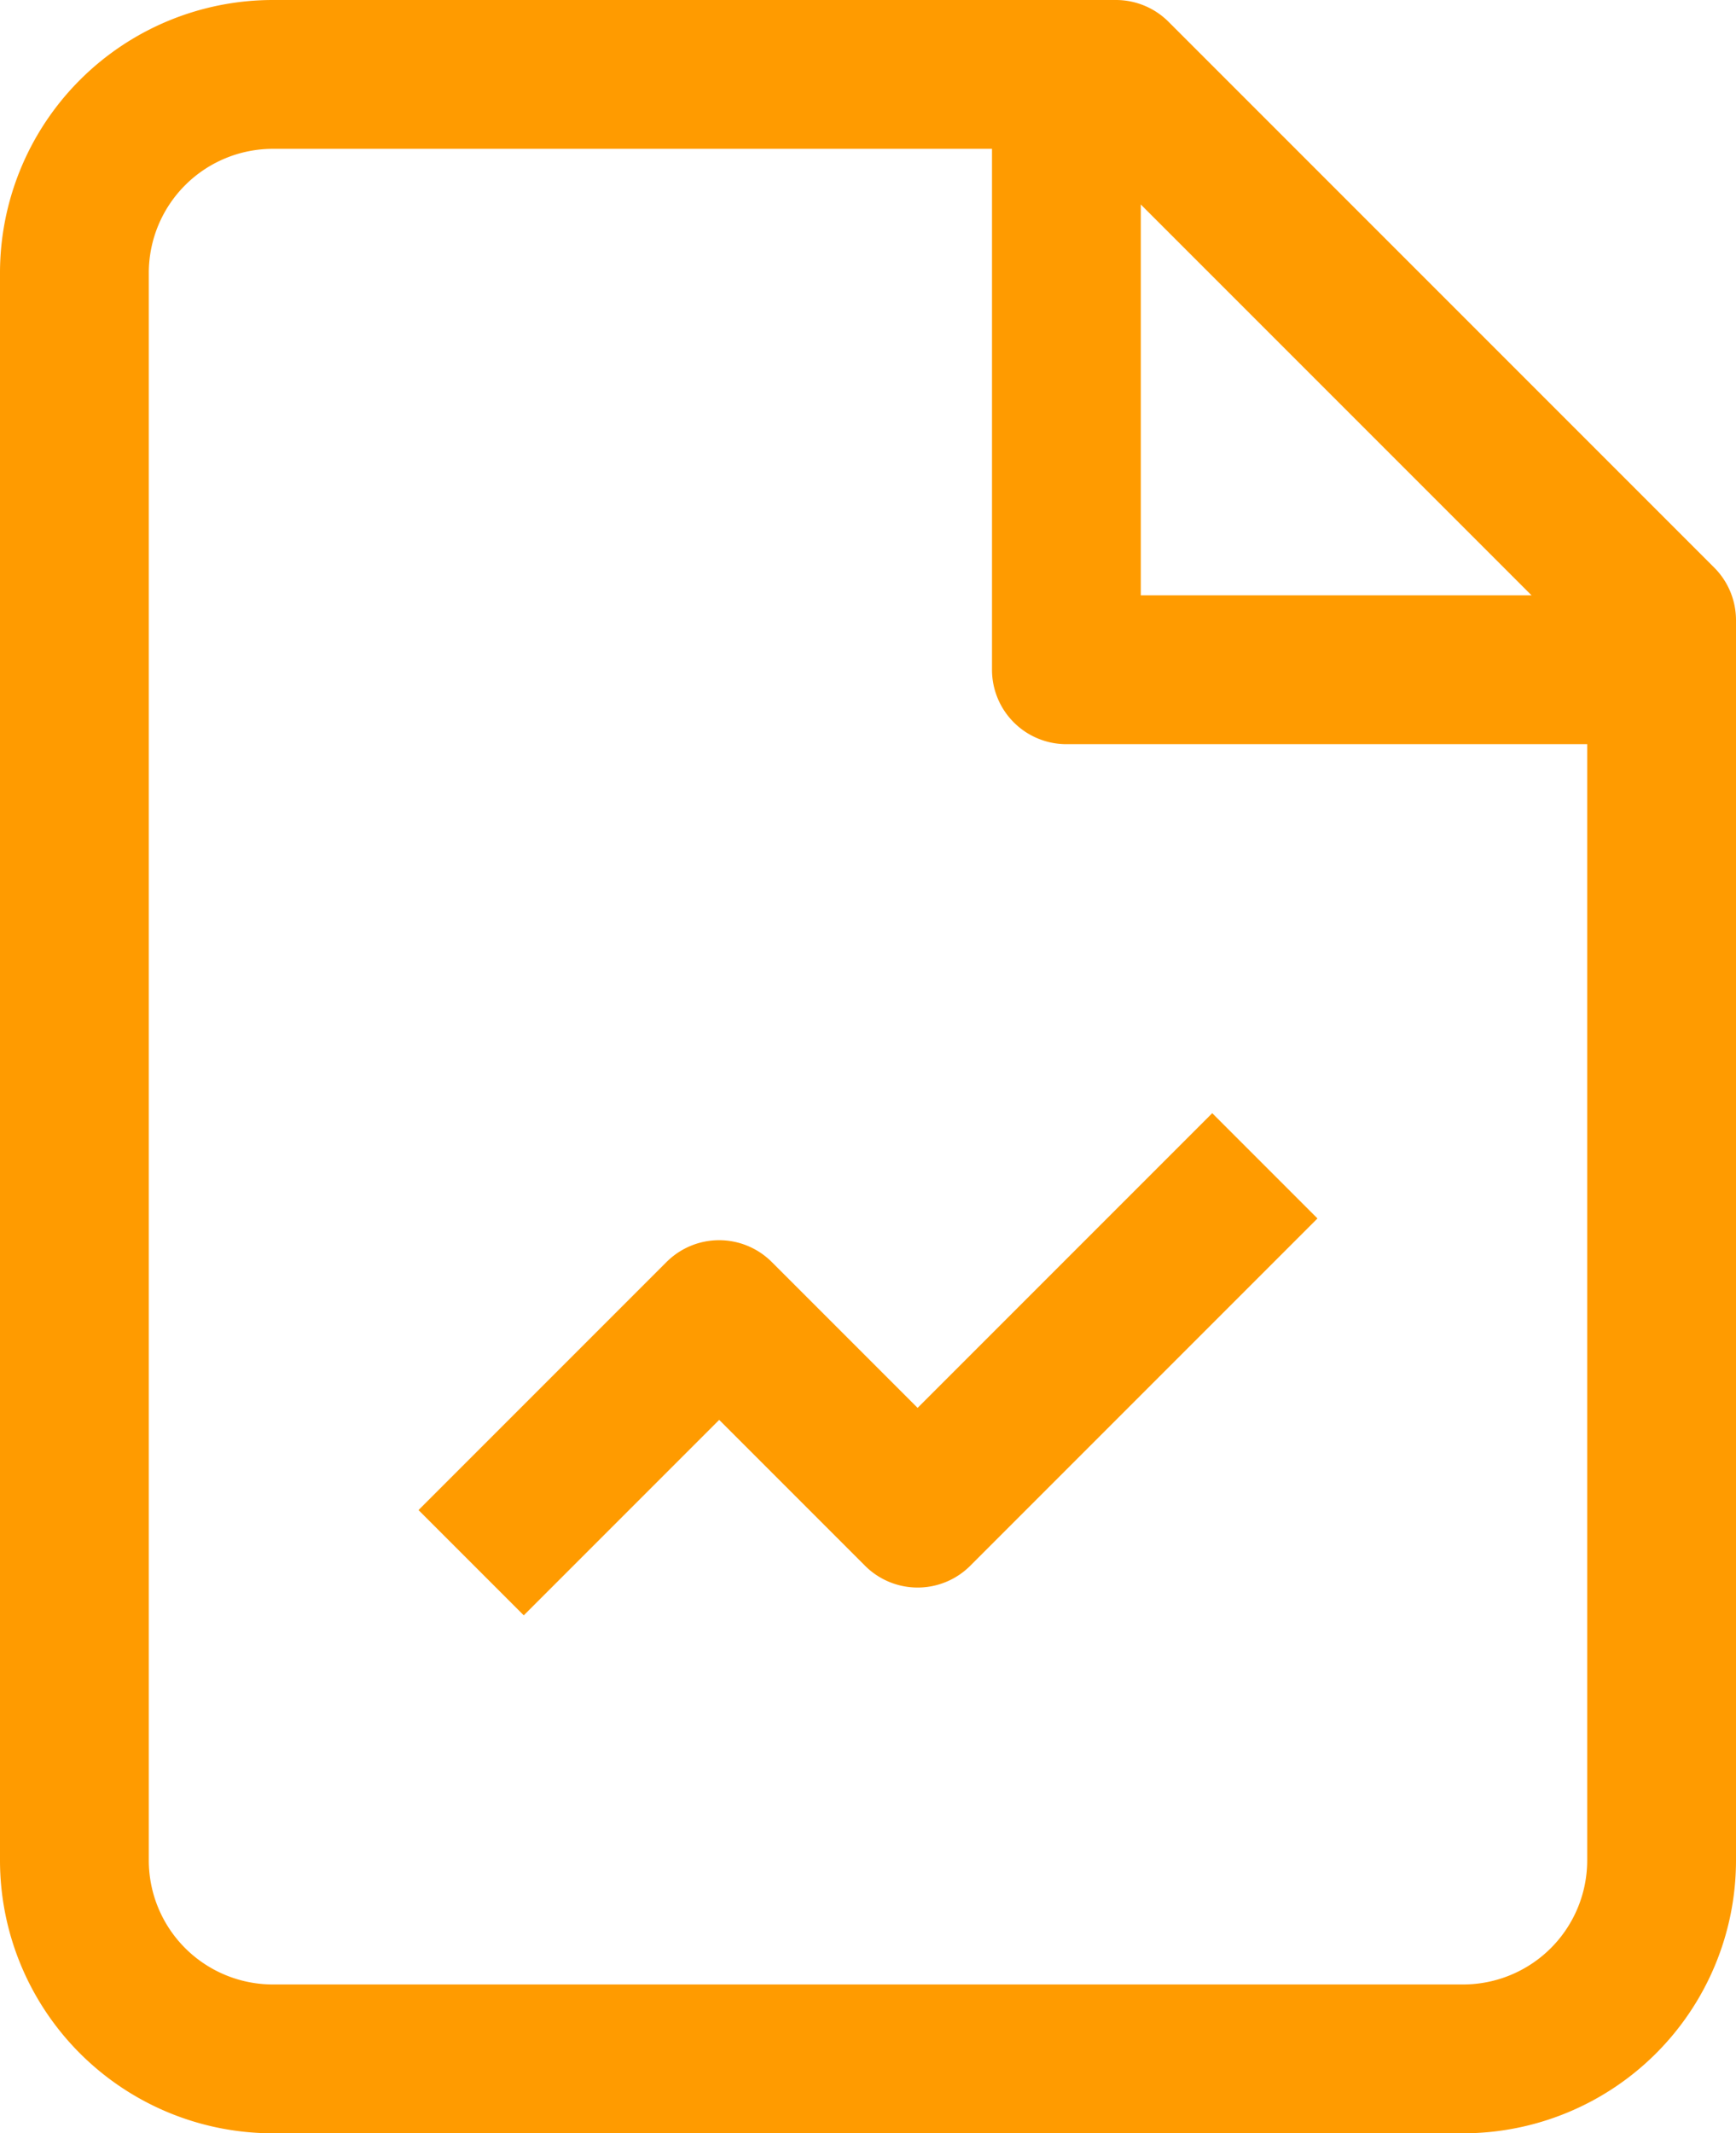
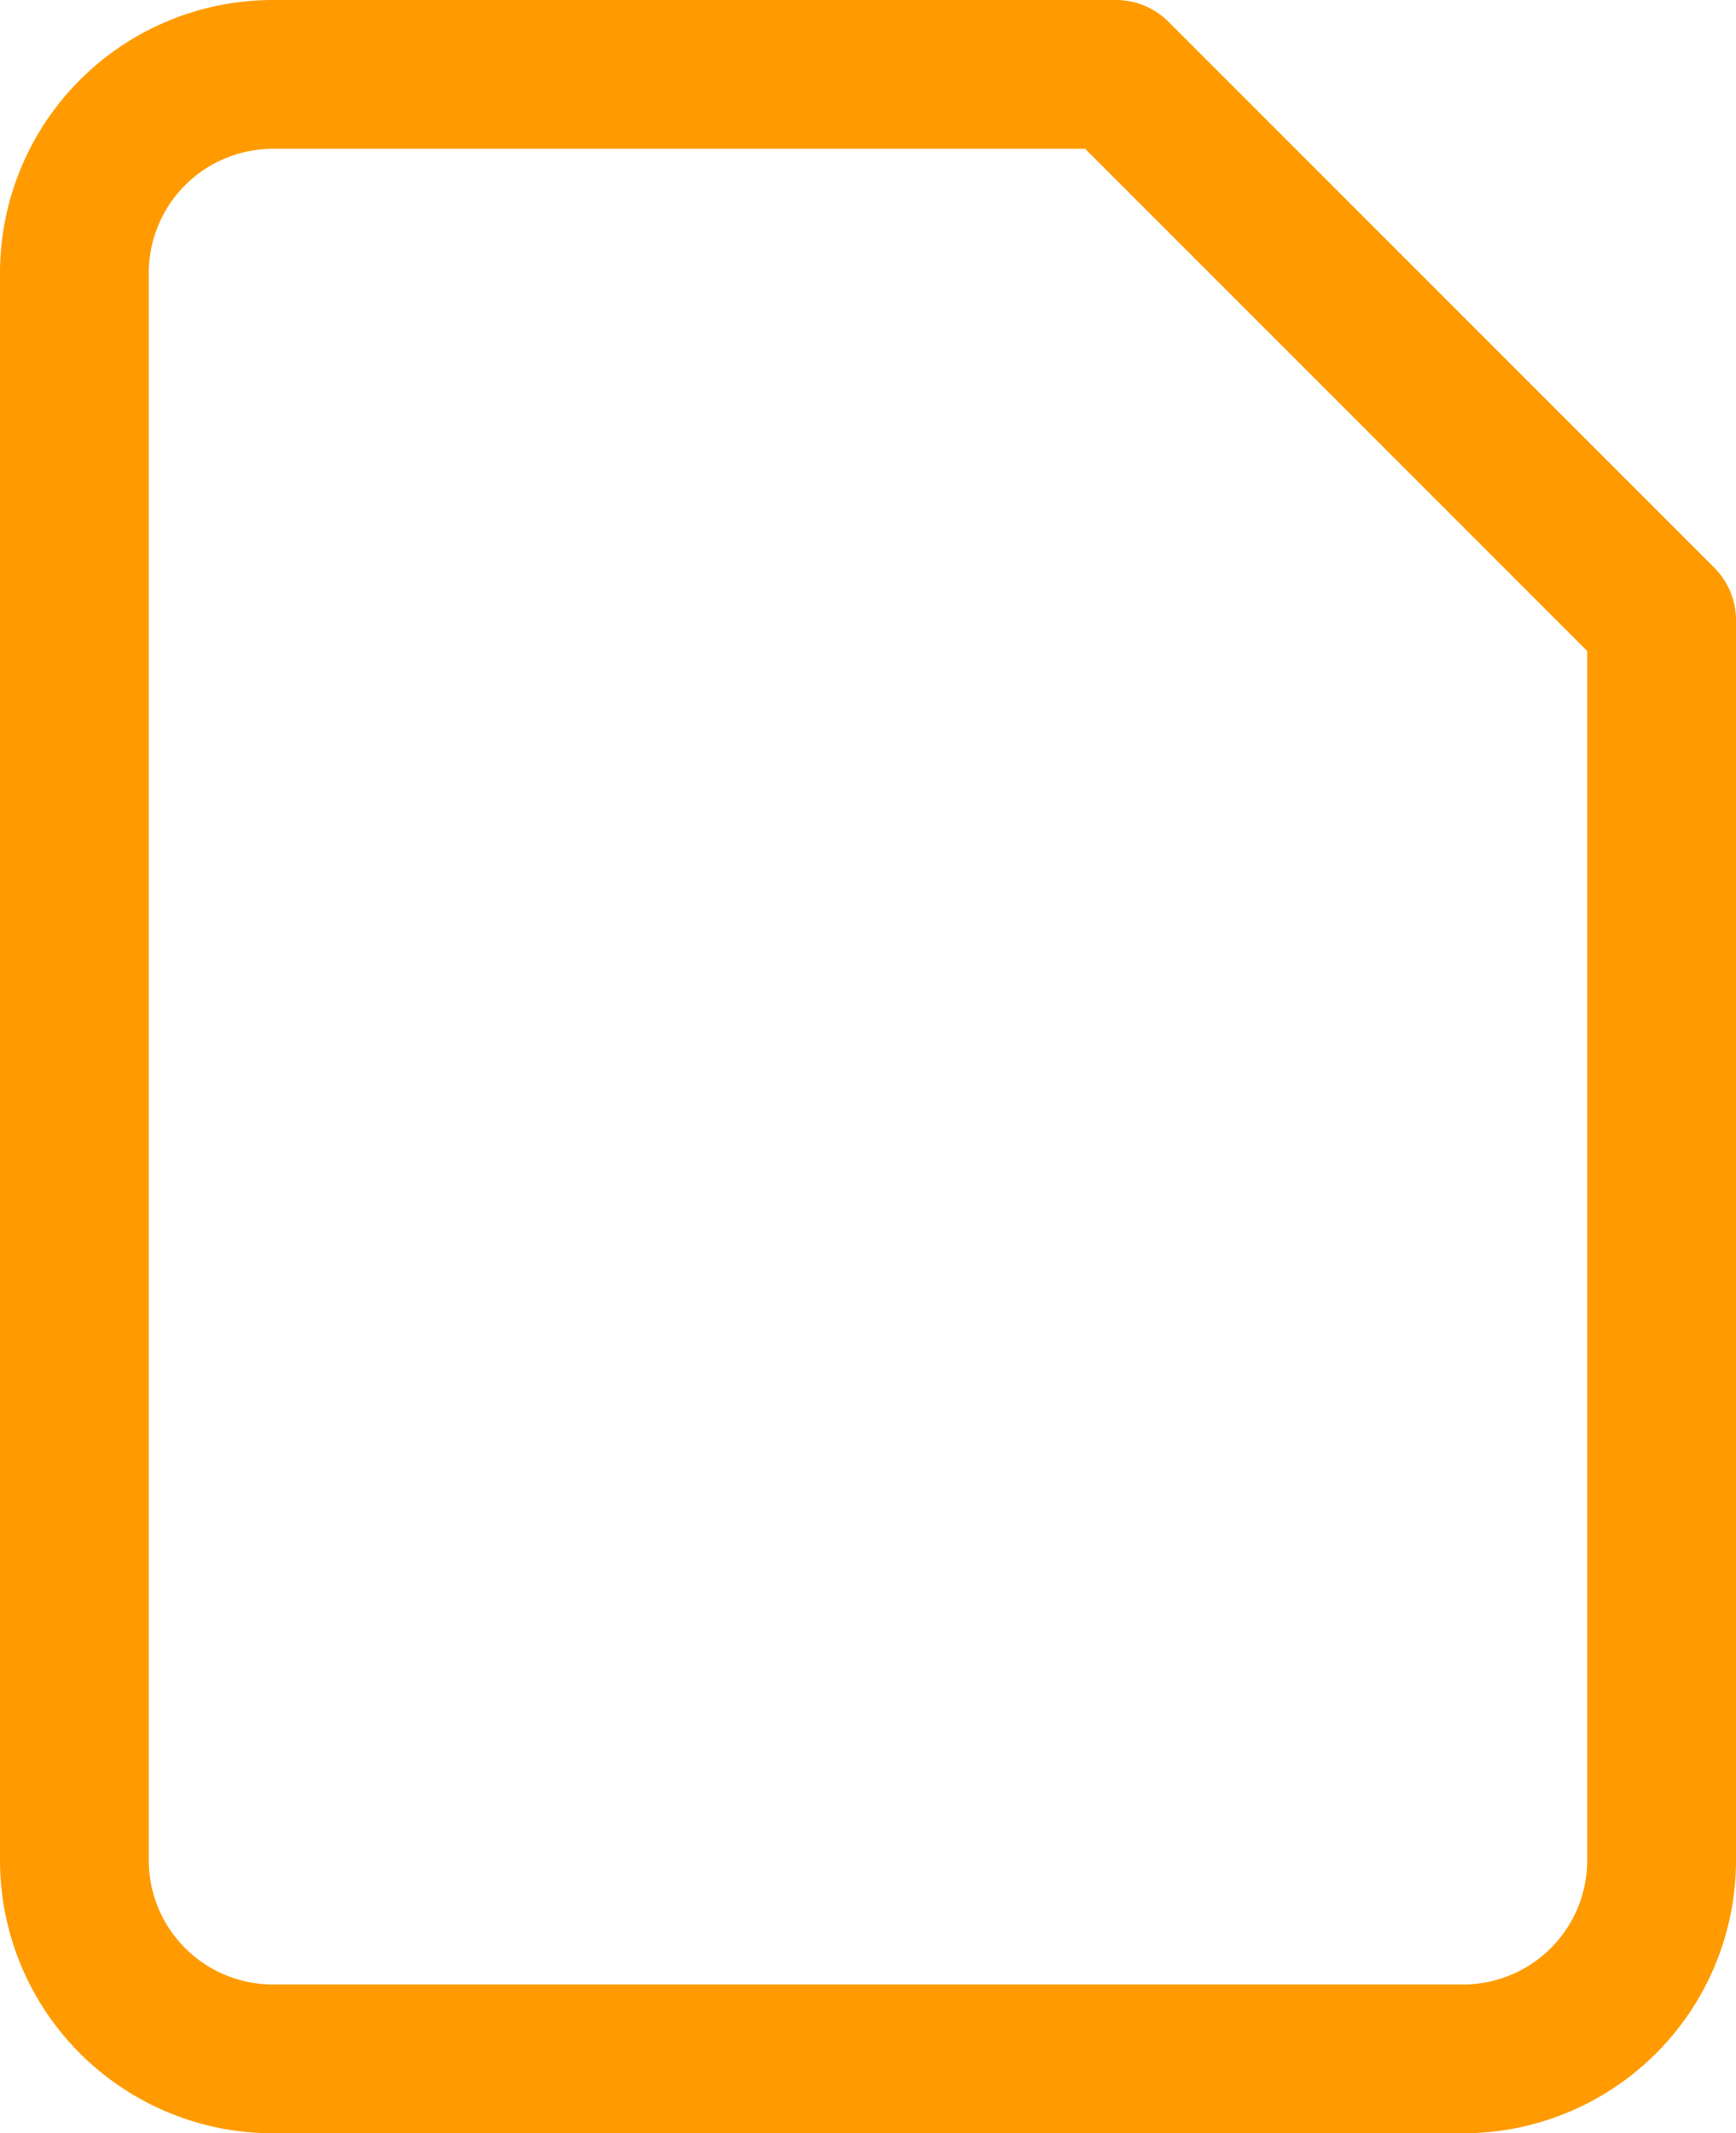
<svg xmlns="http://www.w3.org/2000/svg" width="17.5" height="21.5" viewBox="0 0 17.5 21.5">
  <g id="Group_474" data-name="Group 474" transform="translate(-1408.25 -431.25)">
    <g id="Group_527" data-name="Group 527">
      <g id="Group_526" data-name="Group 526">
        <path id="Path_12468" data-name="Path 12468" d="M198,769.25h8.5a.75.75,0,0,1,.53.22l5.5,5.5a.75.75,0,0,1,.22.53V788a2.751,2.751,0,0,1-2.75,2.75H198a2.751,2.751,0,0,1-2.75-2.75V772a2.751,2.751,0,0,1,2.75-2.75Zm8.189,1.5H198a1.251,1.251,0,0,0-1.25,1.25v16a1.251,1.251,0,0,0,1.25,1.25h12a1.251,1.251,0,0,0,1.25-1.25V775.811Z" transform="translate(1213 -338)" fill="#ff9b00" />
-         <path id="Path_12469" data-name="Path 12469" d="M212,776.75h-6a.75.75,0,0,1-.75-.75v-6h1.5v5.25H212Z" transform="translate(1213 -338)" fill="#ff9b00" />
      </g>
-       <path id="Path_12470" data-name="Path 12470" d="M200.53,785.53l-1.061-1.061,2.5-2.5a.75.75,0,0,1,1.061,0l1.47,1.47,2.97-2.97,1.061,1.061-3.5,3.5a.75.75,0,0,1-1.061,0l-1.47-1.47Z" transform="translate(1213 -338)" fill="#ff9b00" />
    </g>
  </g>
</svg>